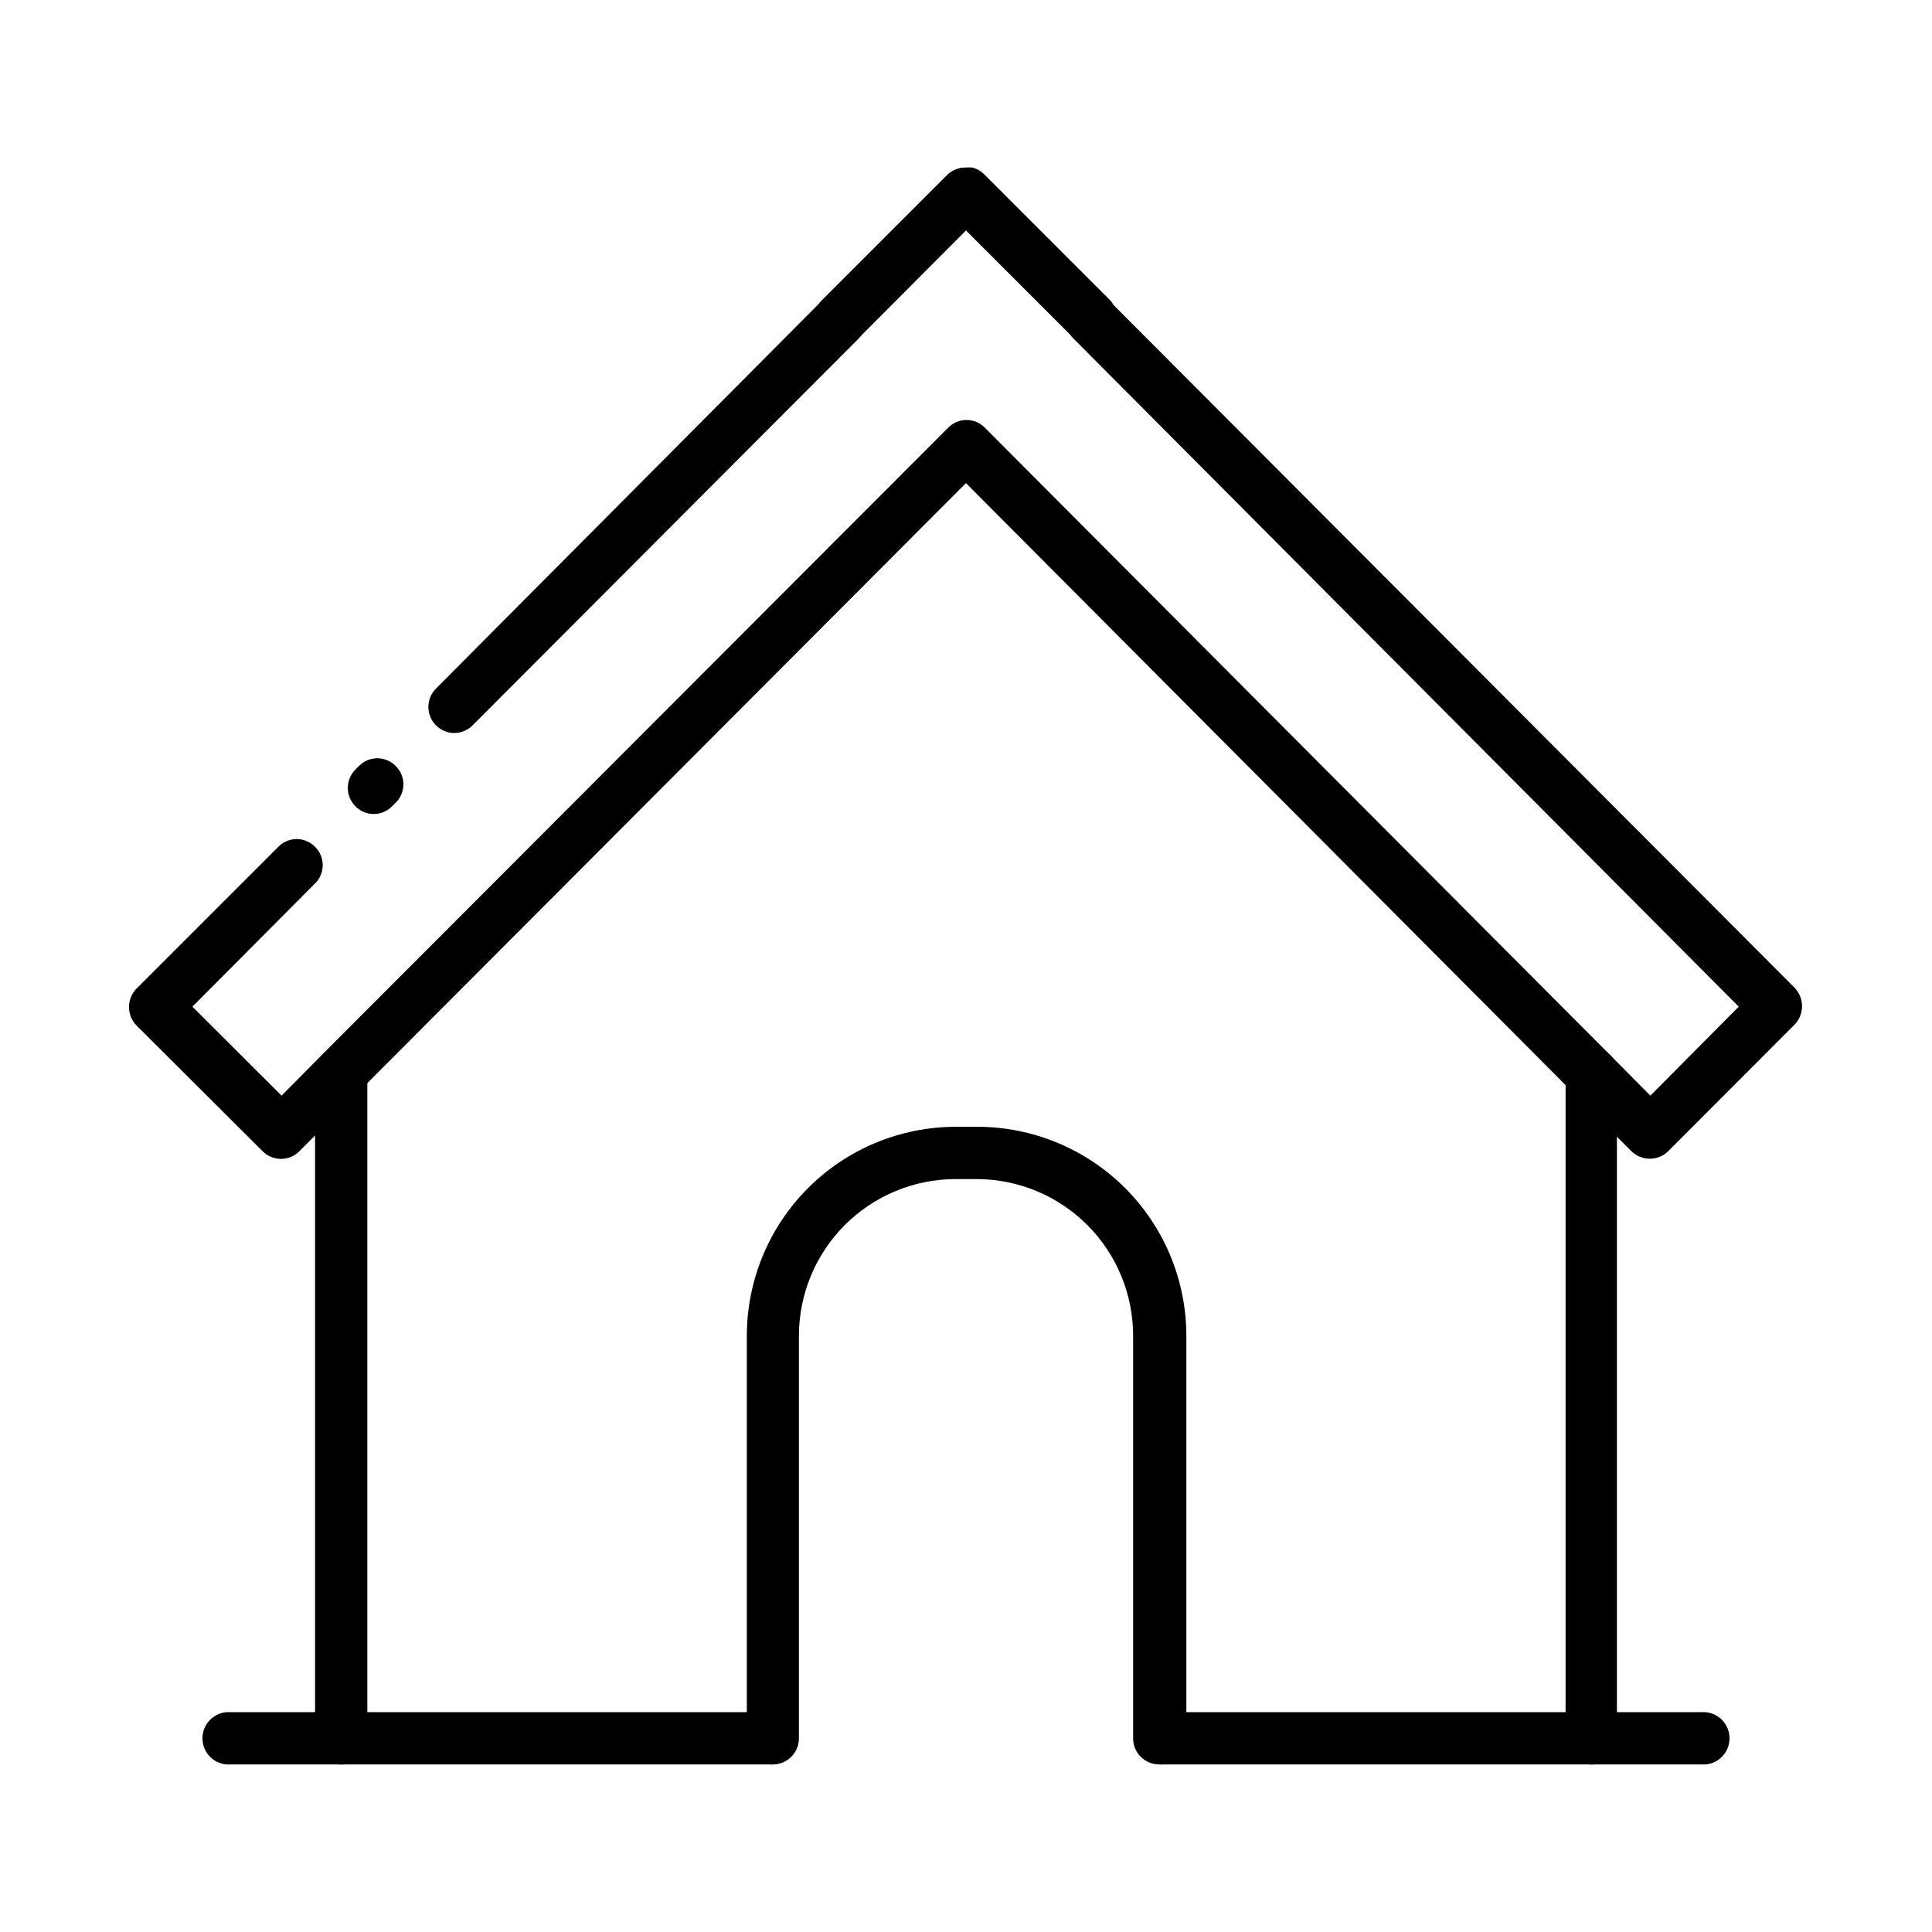
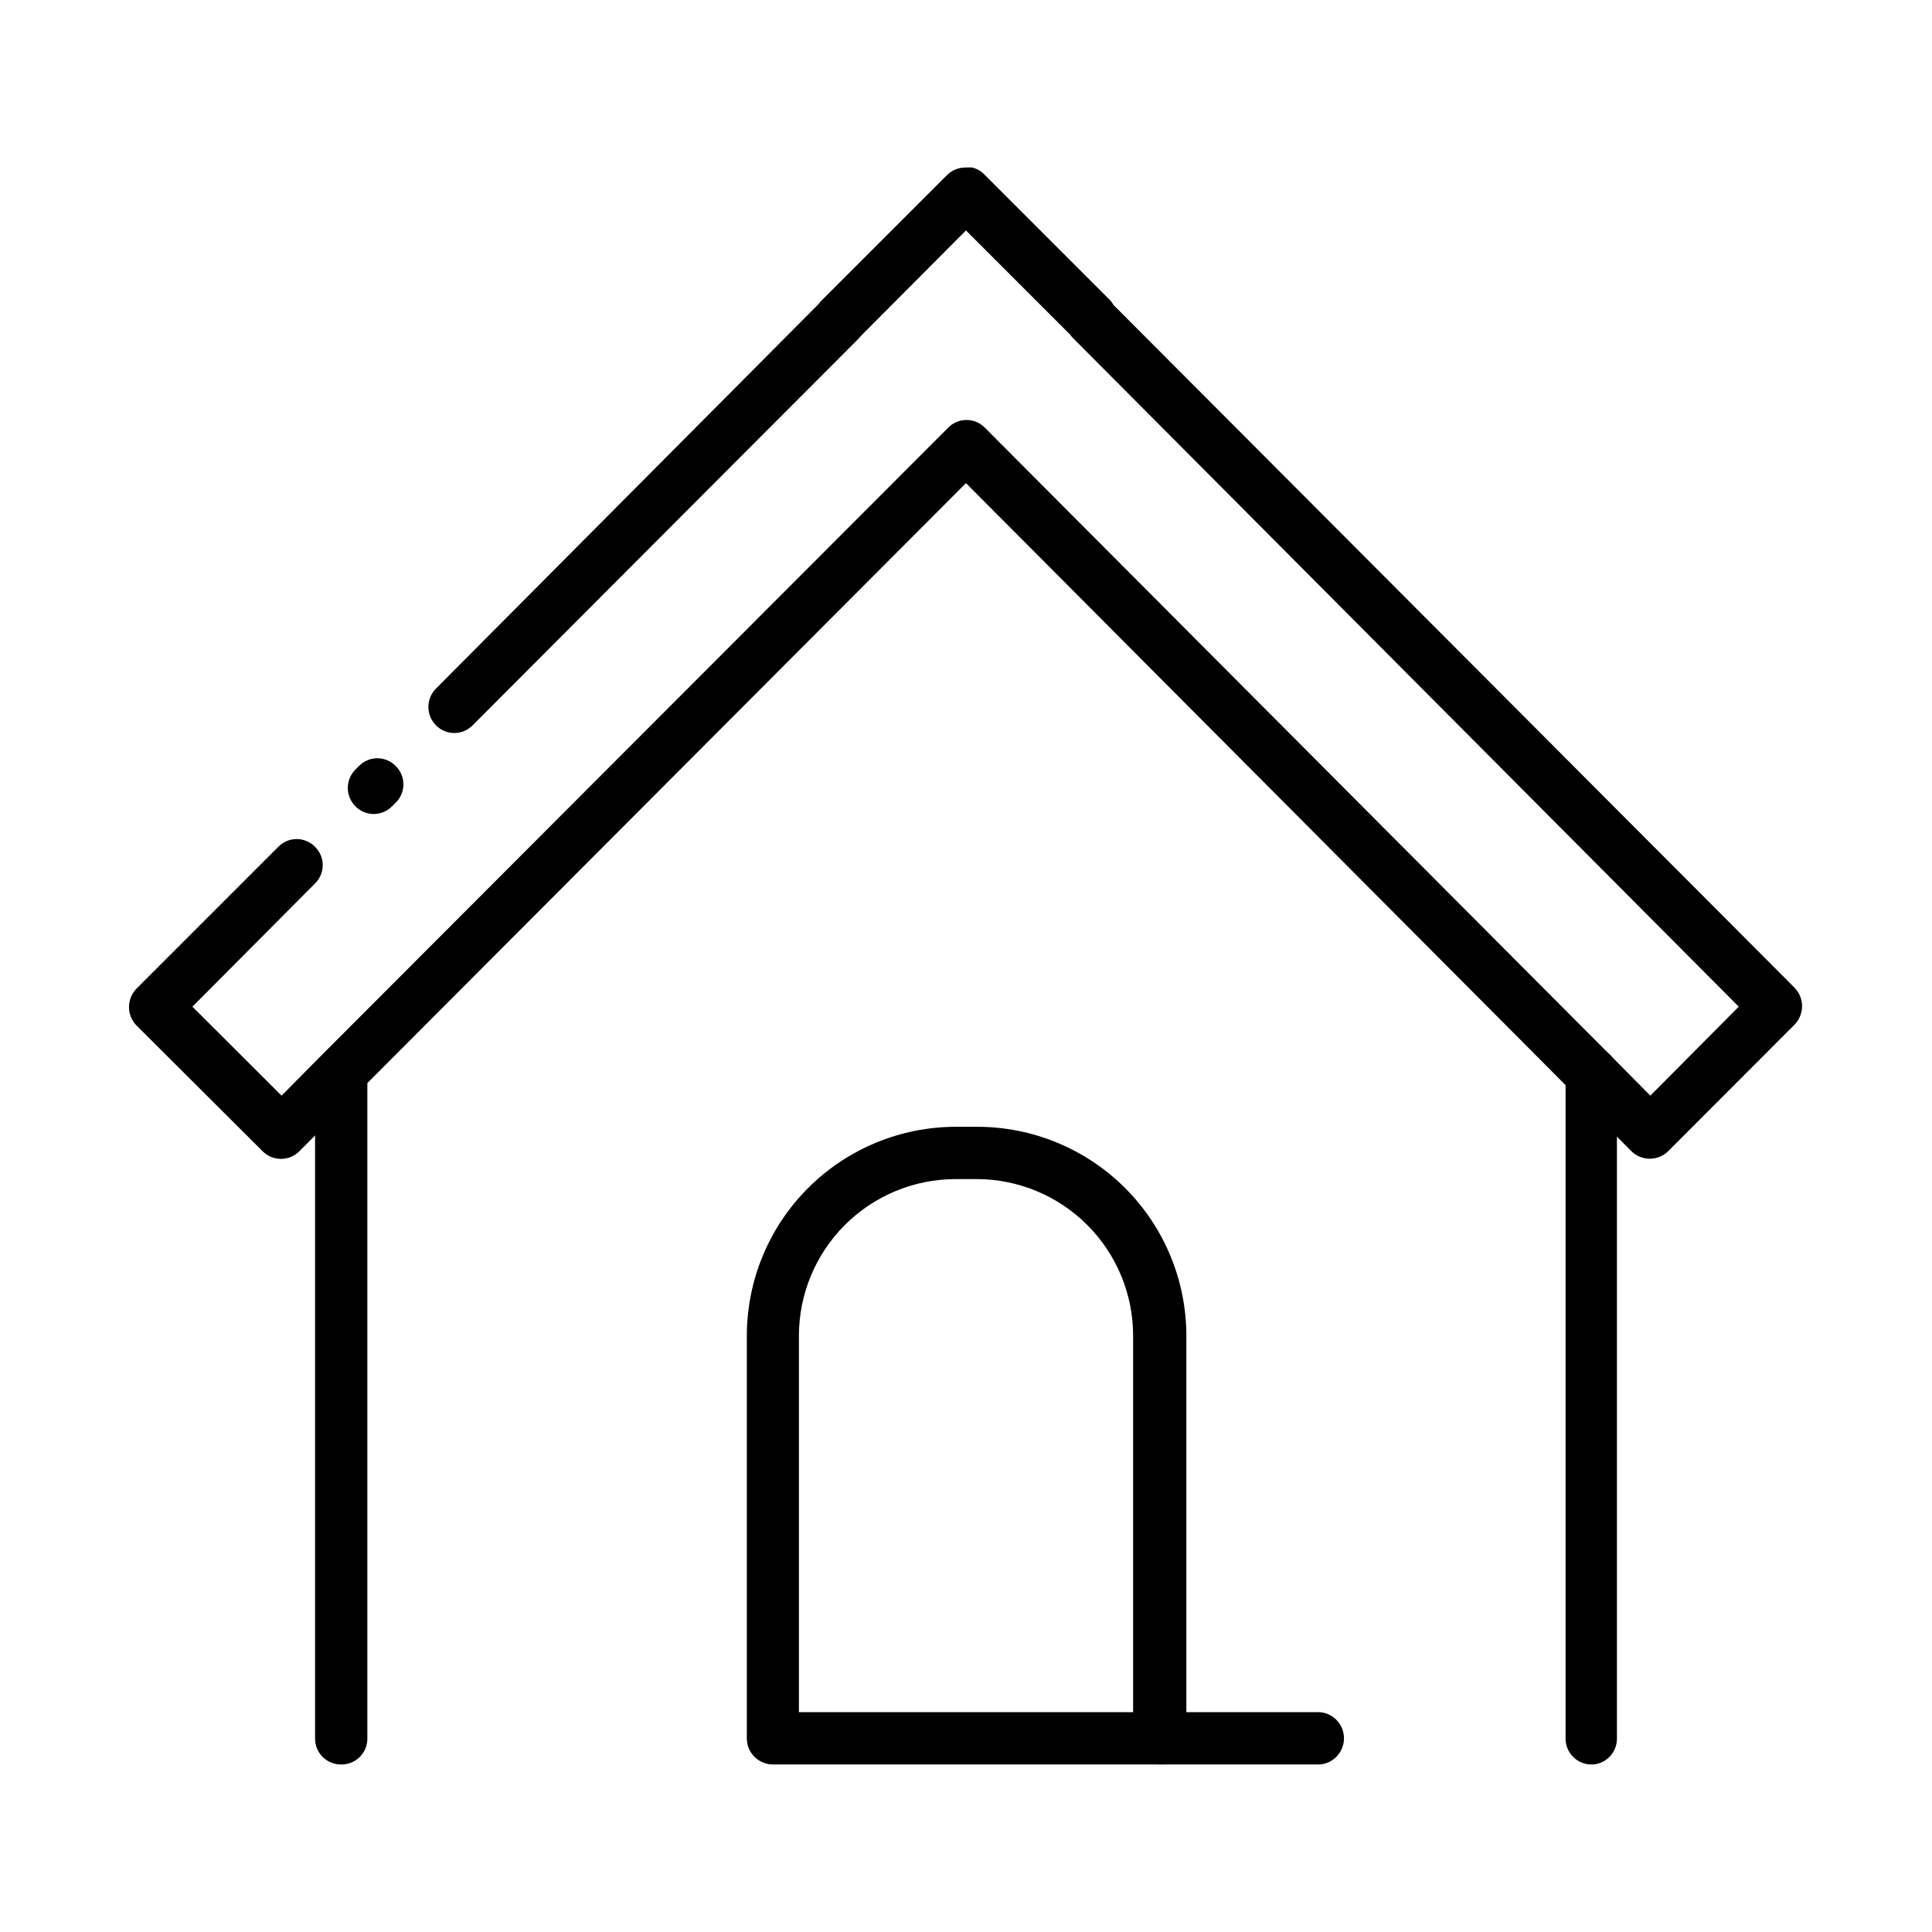
<svg xmlns="http://www.w3.org/2000/svg" fill="#000000" width="800px" height="800px" version="1.1" viewBox="144 144 512 512">
  <g>
    <path d="m619.66 405.84-180.57-181.02c-0.23-0.41-0.5-0.801-0.805-1.16l-33.254-33.25c-0.902-0.988-2.074-1.691-3.375-2.016-0.551-0.043-1.109-0.043-1.66 0-1.887-0.043-3.707 0.684-5.039 2.016l-33.25 33.25c-0.297 0.297-0.566 0.617-0.809 0.957l-101.37 101.87c-2.668 2.691-2.668 7.031 0 9.723 1.281 1.309 3.035 2.047 4.863 2.047 1.828 0 3.582-0.738 4.863-2.047l102.27-102.47 0.805-0.906 27.66-27.762 27.66 27.66h-0.004c0.23 0.352 0.5 0.672 0.809 0.957l176.33 177.09-23.426 23.578-11.086-11.188-165.25-165.8c-1.281-1.324-3.043-2.07-4.887-2.07-1.84 0-3.606 0.746-4.887 2.07l-165.55 165.8-11.082 11.188-23.629-23.578 32.496-32.648h-0.004c1.309-1.277 2.047-3.031 2.047-4.863 0-1.828-0.738-3.582-2.047-4.859-1.277-1.309-3.031-2.047-4.859-2.047-1.832 0-3.582 0.738-4.863 2.047l-37.434 37.434c-1.367 1.32-2.137 3.137-2.137 5.035 0 1.902 0.77 3.719 2.137 5.039l33.254 33.152c1.289 1.309 3.047 2.047 4.887 2.047 1.836 0 3.598-0.738 4.887-2.047l176.64-177.04 176.33 177.04c2.707 2.676 7.066 2.676 9.773 0l33.352-33.402c2.738-2.672 2.828-7.047 0.203-9.824zm-370.8-58.848c-1.281-1.305-3.031-2.043-4.863-2.043-1.828 0-3.582 0.738-4.859 2.043l-0.957 0.957c-2.672 2.691-2.672 7.035 0 9.727 1.277 1.309 3.031 2.043 4.859 2.043 1.832 0 3.582-0.734 4.863-2.043l0.957-0.957c1.309-1.281 2.047-3.035 2.047-4.863s-0.738-3.582-2.047-4.863z" />
    <path d="m241.35 428.21v176.34c0.117 3.707-2.742 6.836-6.449 7.051h-0.906c-3.644-0.188-6.504-3.199-6.5-6.852v-176.33c0.004-1.742 0.672-3.418 1.867-4.688l0.352-0.352c2.008-1.891 4.945-2.41 7.477-1.312 2.531 1.094 4.168 3.594 4.16 6.352z" />
    <path d="m572.5 428.21v176.34c0.121 3.637-2.625 6.734-6.25 7.051h-0.906c-3.625-0.211-6.453-3.219-6.449-6.852v-176.33c-0.004-2.758 1.629-5.258 4.16-6.352 2.531-1.098 5.473-0.578 7.481 1.312l0.352 0.352c1.055 1.254 1.629 2.848 1.613 4.484z" />
-     <path d="m595.98 611.6h-144.64c-3.598-0.305-6.359-3.316-6.359-6.926 0-3.613 2.762-6.621 6.359-6.93h144.64c3.598 0.309 6.359 3.316 6.359 6.93 0 3.609-2.762 6.621-6.359 6.926z" />
-     <path d="m348.91 611.6h-144.9c-3.598-0.305-6.359-3.316-6.359-6.926 0-3.613 2.762-6.621 6.359-6.93h144.9c3.594 0.309 6.359 3.316 6.359 6.93 0 3.609-2.766 6.621-6.359 6.926z" />
+     <path d="m348.91 611.6c-3.598-0.305-6.359-3.316-6.359-6.926 0-3.613 2.762-6.621 6.359-6.93h144.9c3.594 0.309 6.359 3.316 6.359 6.93 0 3.609-2.766 6.621-6.359 6.926z" />
    <path d="m444.29 604.64v-106.61c0.012-11.008-4.348-21.574-12.125-29.367-7.777-7.797-18.332-12.184-29.34-12.195h-5.644c-11.004 0.027-21.551 4.418-29.324 12.207-7.773 7.793-12.137 18.352-12.137 29.355v106.61c0.012 1.84-0.711 3.609-2.004 4.914-1.297 1.305-3.059 2.039-4.898 2.039-3.812 0-6.902-3.09-6.902-6.902v-106.66c0-14.695 5.84-28.793 16.23-39.188 10.395-10.391 24.488-16.23 39.188-16.23h5.644c14.695 0 28.793 5.84 39.184 16.23 10.395 10.395 16.234 24.492 16.234 39.188v106.61c0.016 1.895-0.746 3.711-2.109 5.023-1.363 1.316-3.203 2.012-5.094 1.93-1.84 0-3.606-0.734-4.902-2.039-1.293-1.305-2.016-3.074-2-4.914z" />
  </g>
</svg>